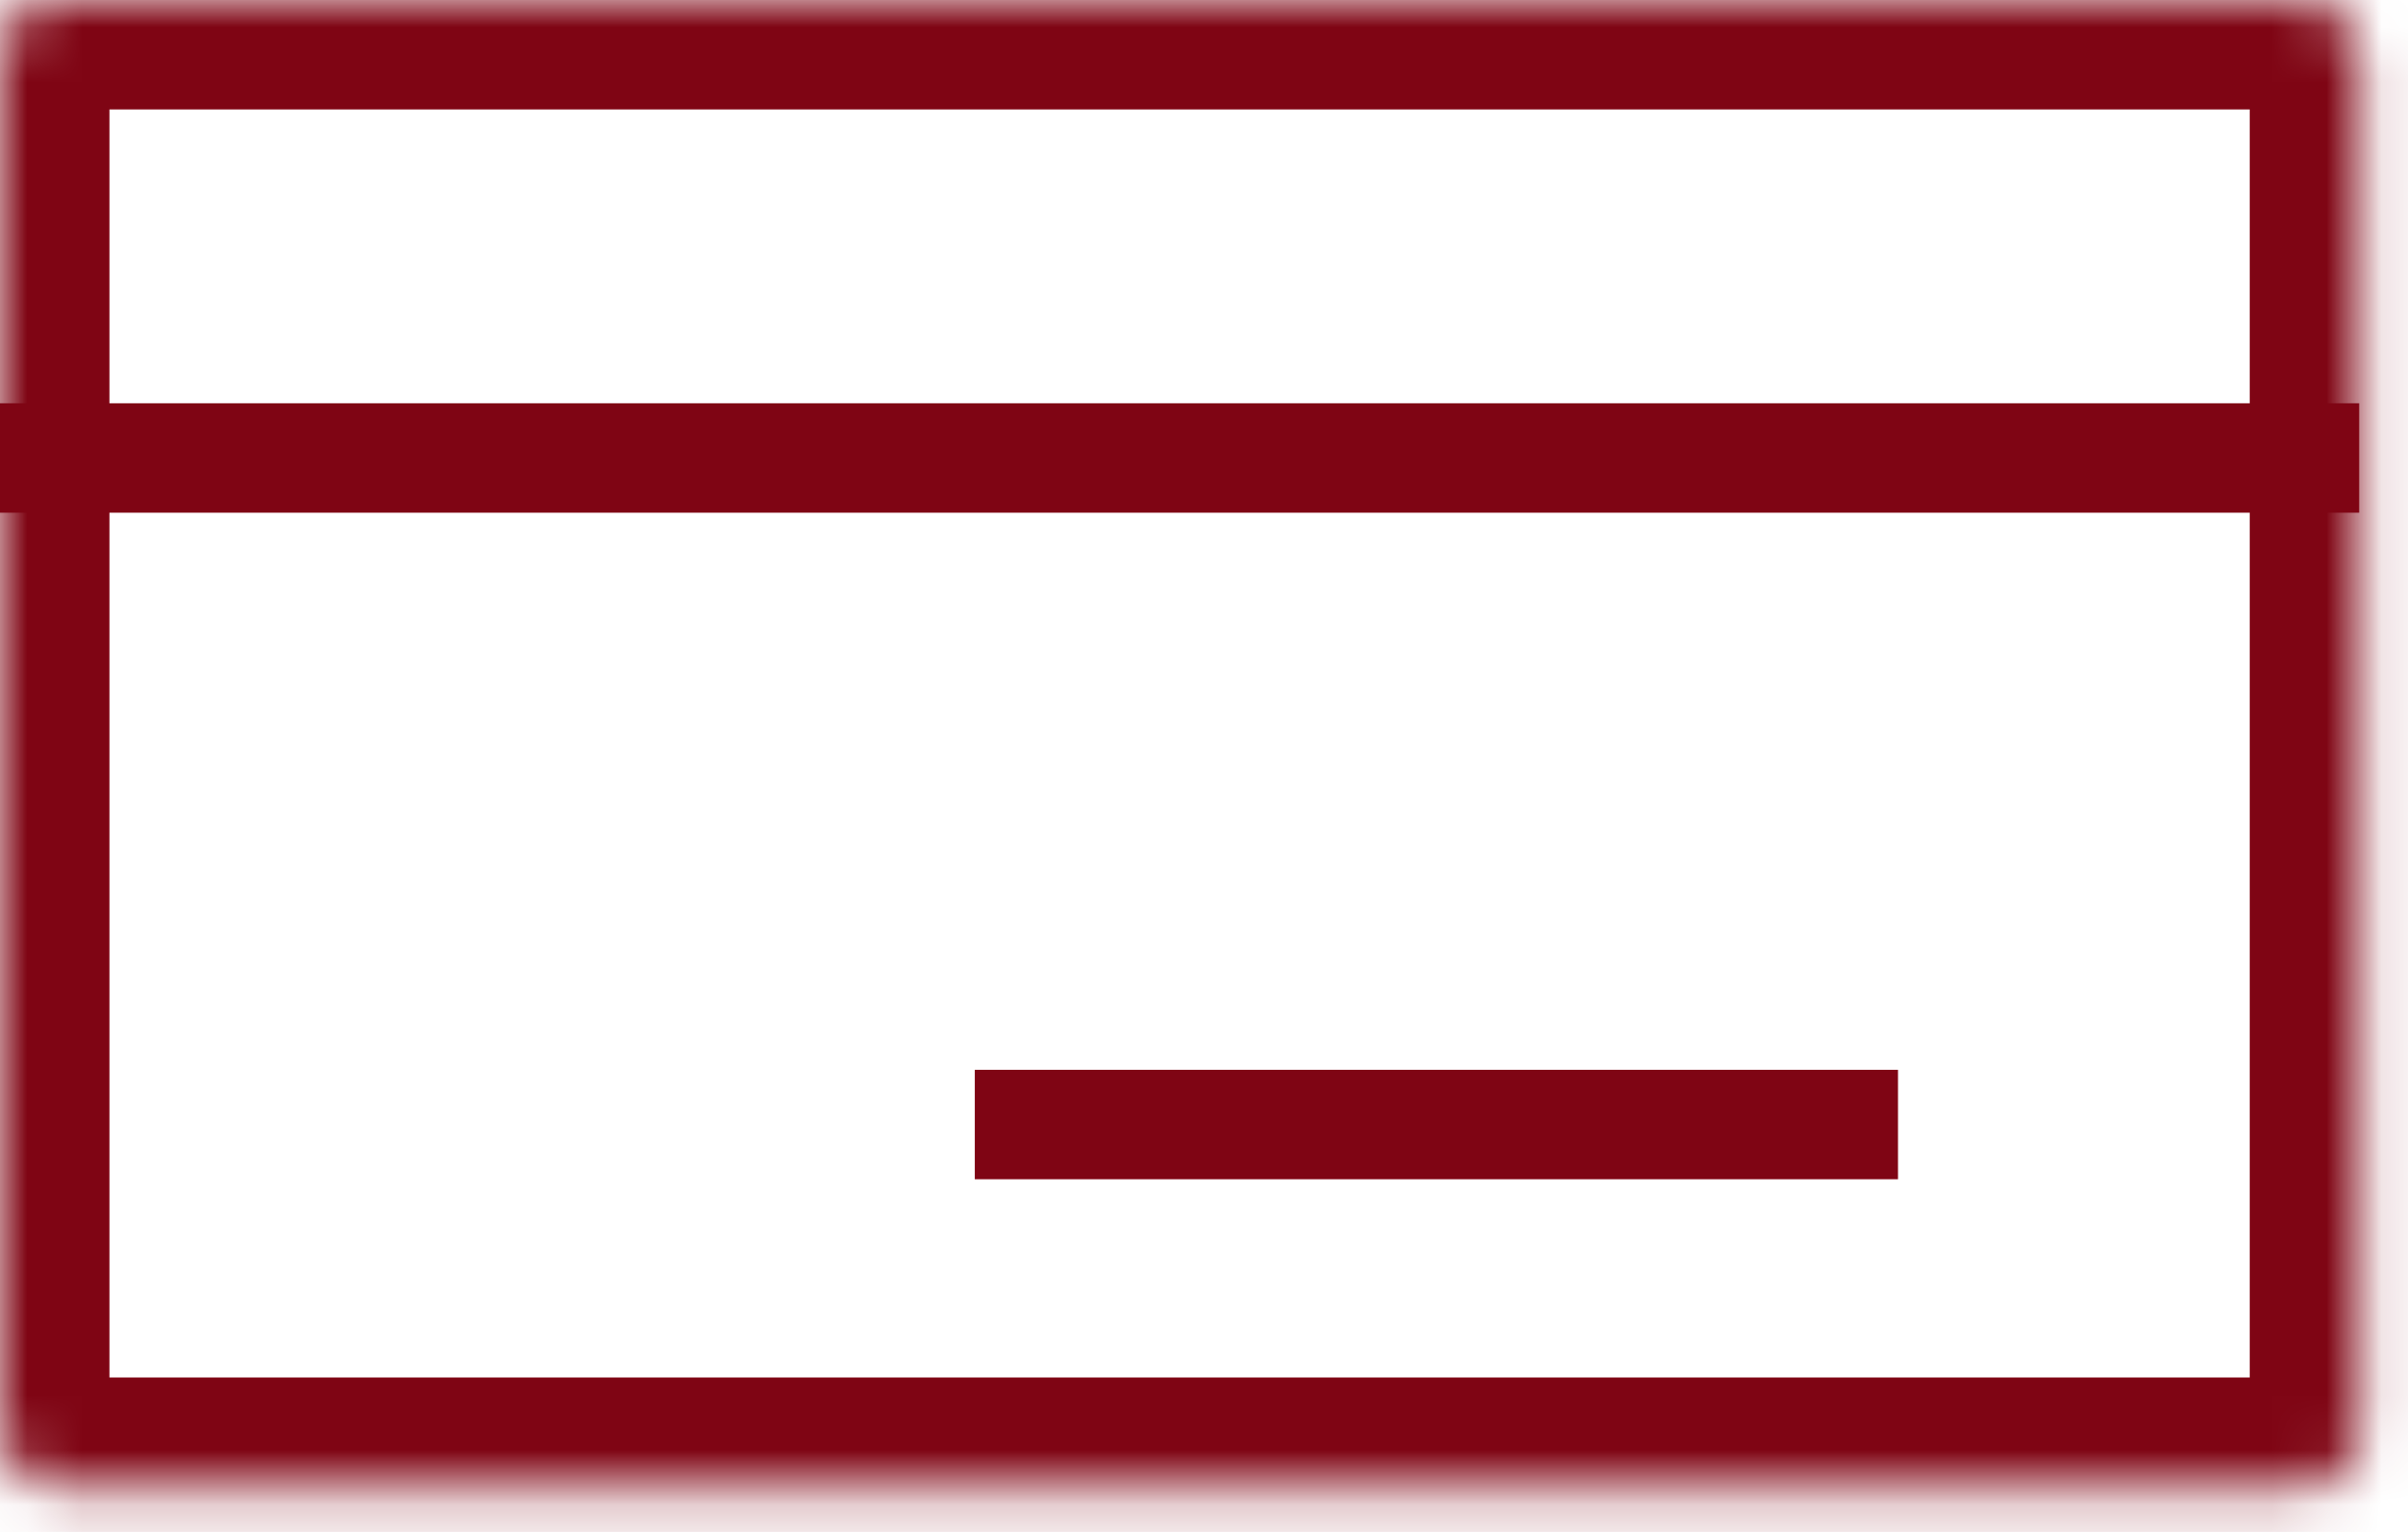
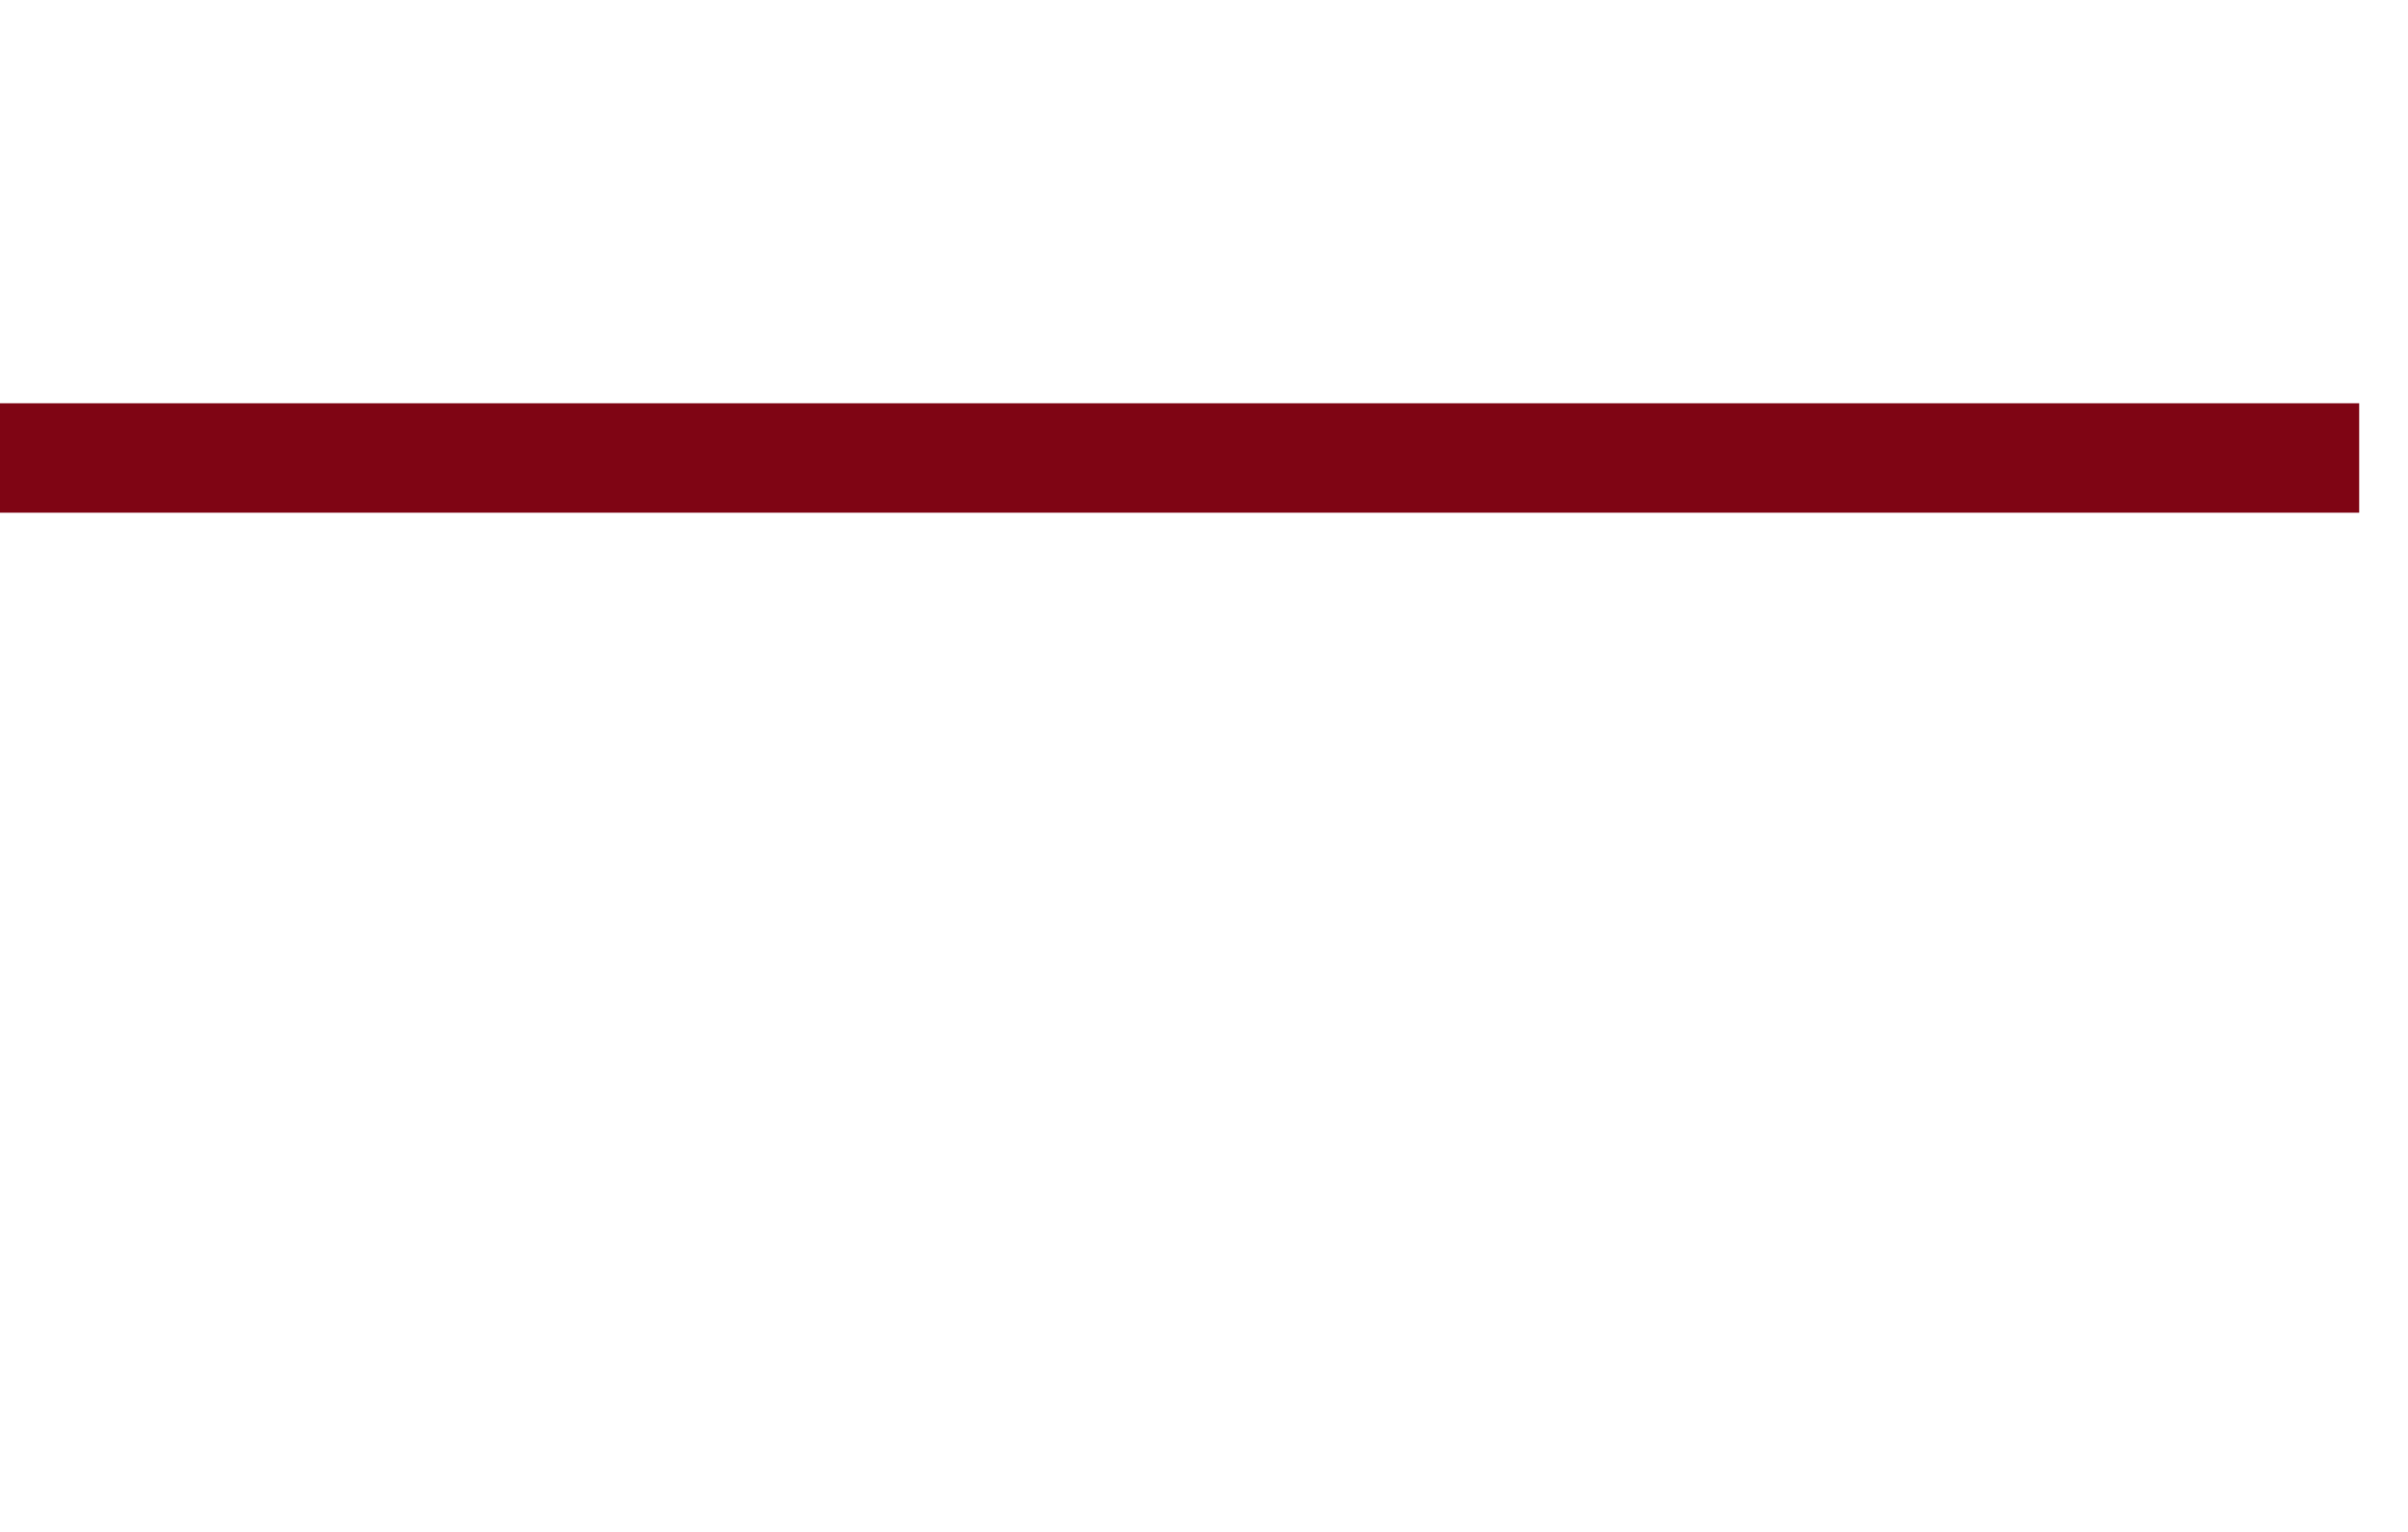
<svg xmlns="http://www.w3.org/2000/svg" width="44" height="28" viewBox="0 0 44 28" fill="none">
  <mask id="path-1-inside-1_3310_471" fill="white">
-     <rect width="43.108" height="27.177" rx="1" />
-   </mask>
-   <rect width="43.108" height="27.177" rx="1" stroke="#7F0514" stroke-width="4" mask="url(#path-1-inside-1_3310_471)" />
+     </mask>
  <line y1="8.371" x2="43.108" y2="8.371" stroke="#7F0514" stroke-width="2" />
-   <line x1="17.812" y1="20.554" x2="34.681" y2="20.554" stroke="#7F0514" stroke-width="2" />
</svg>